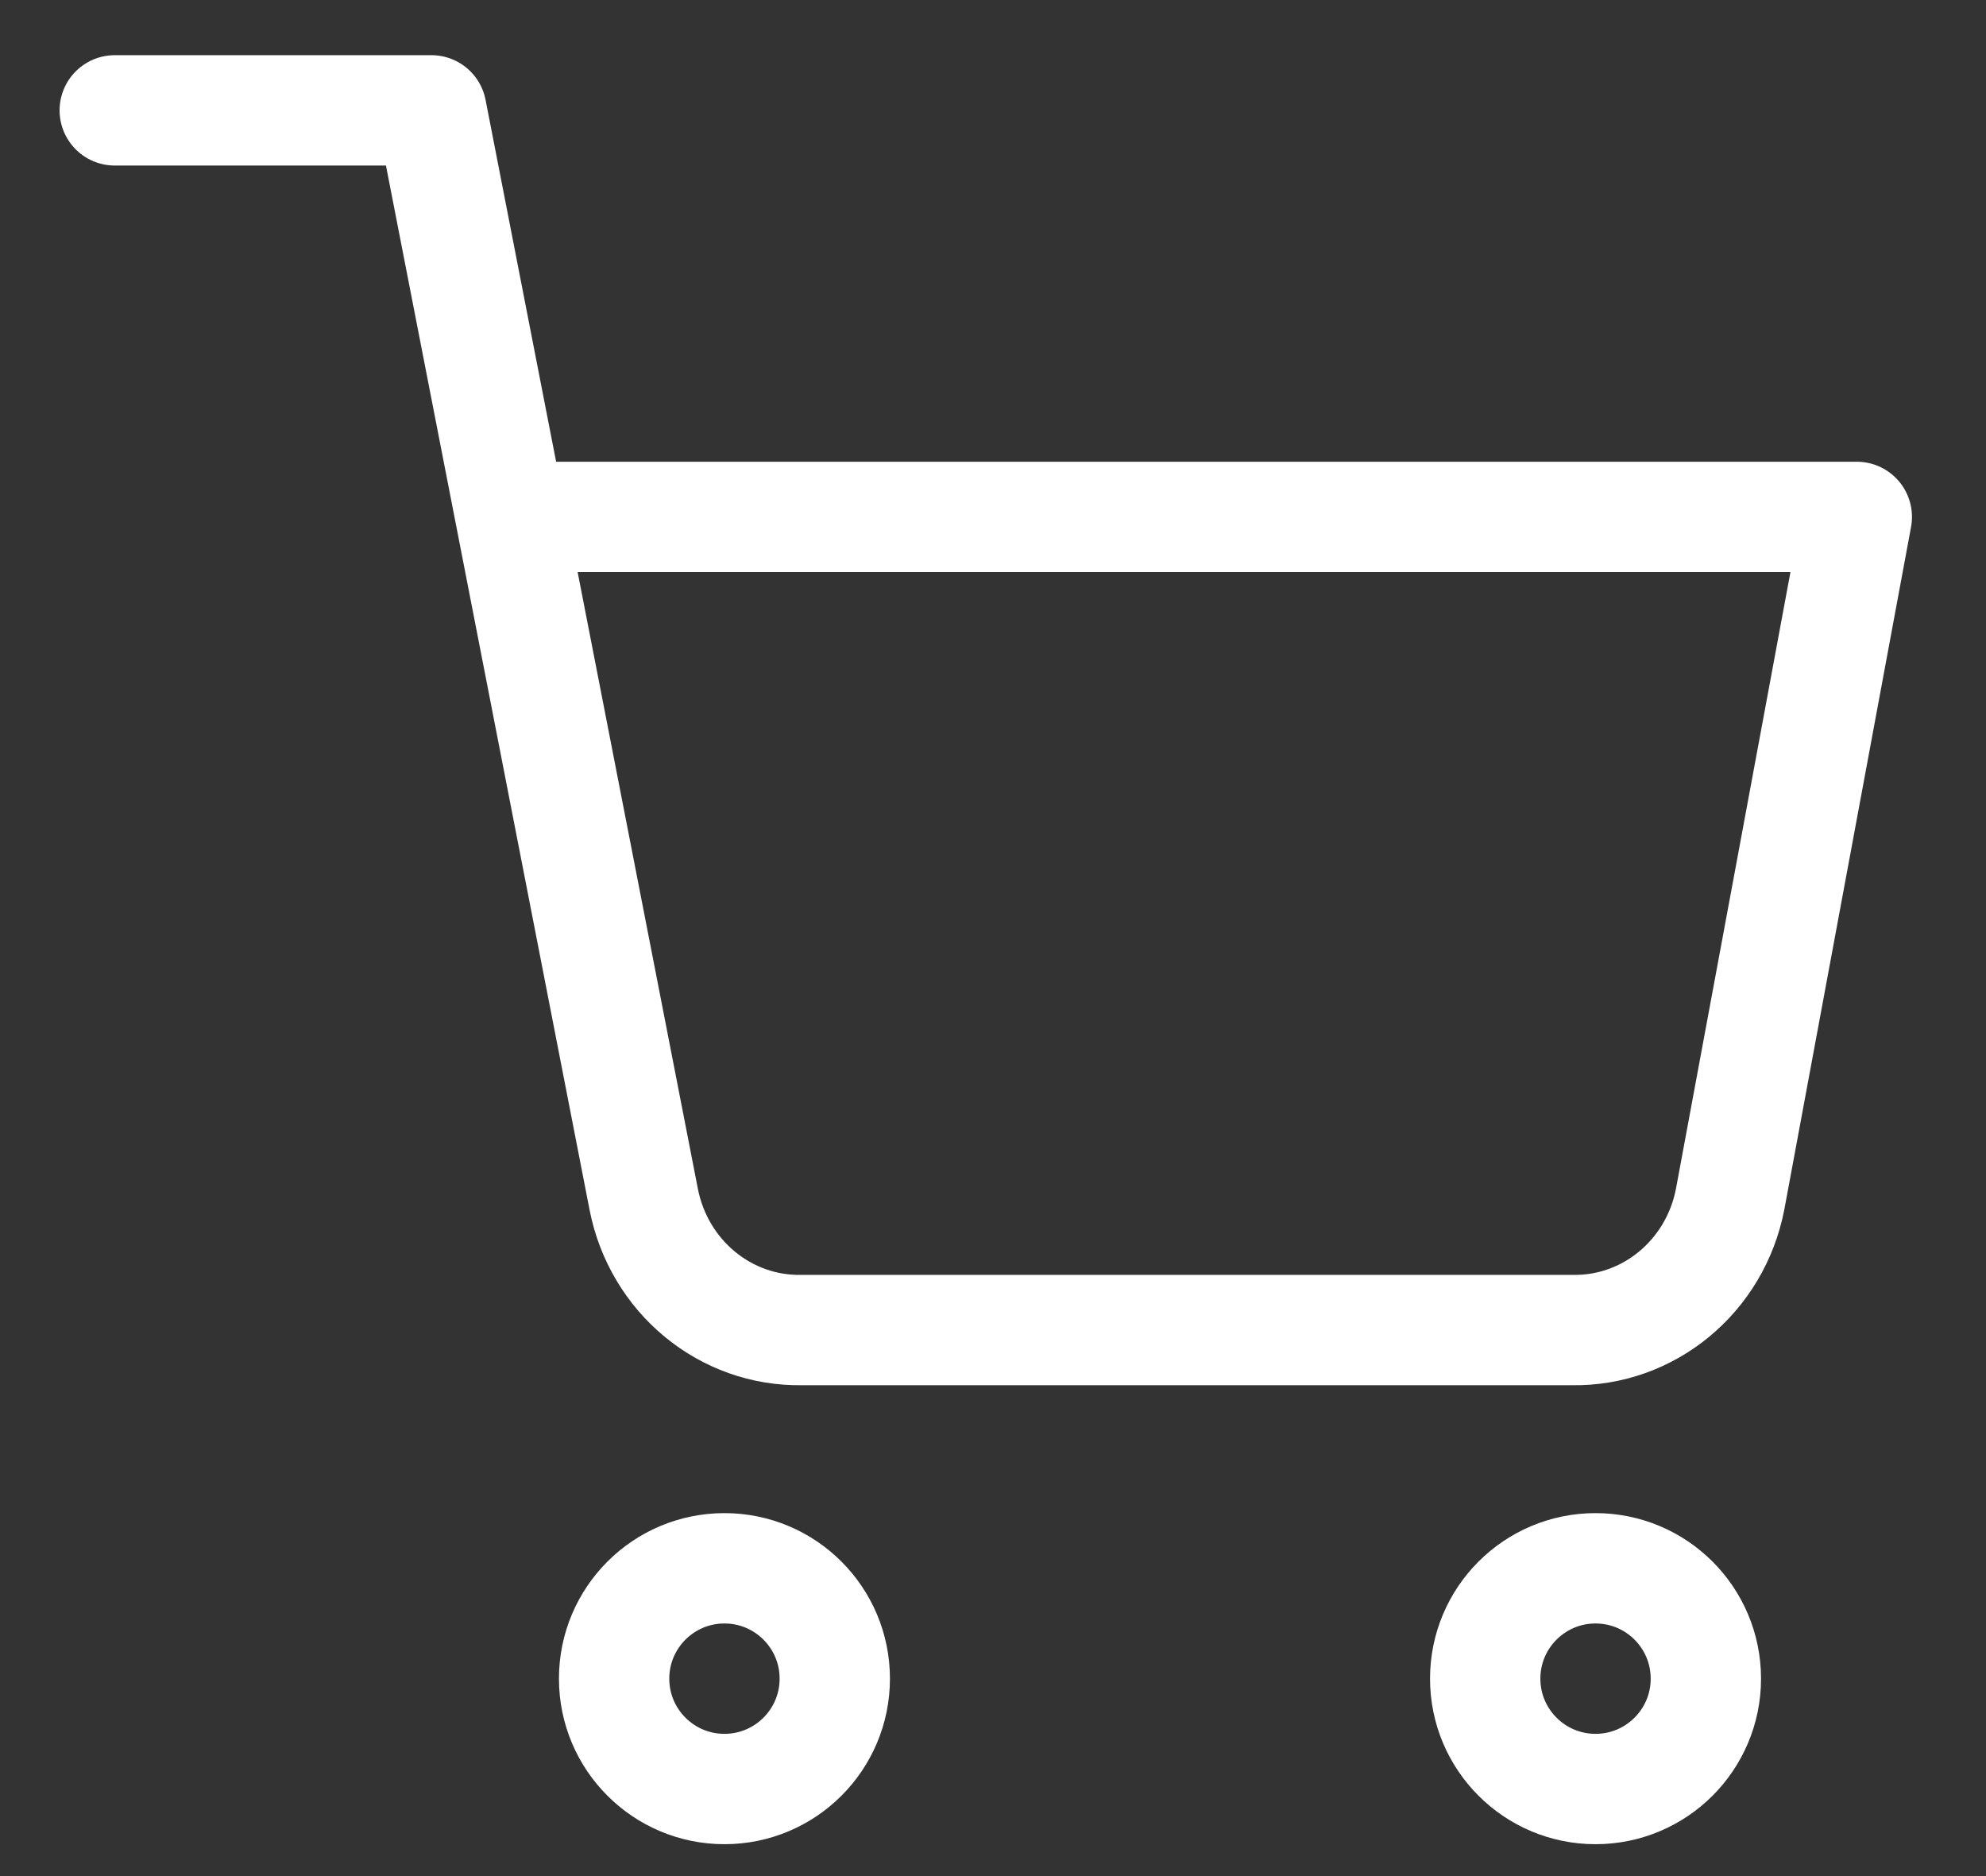
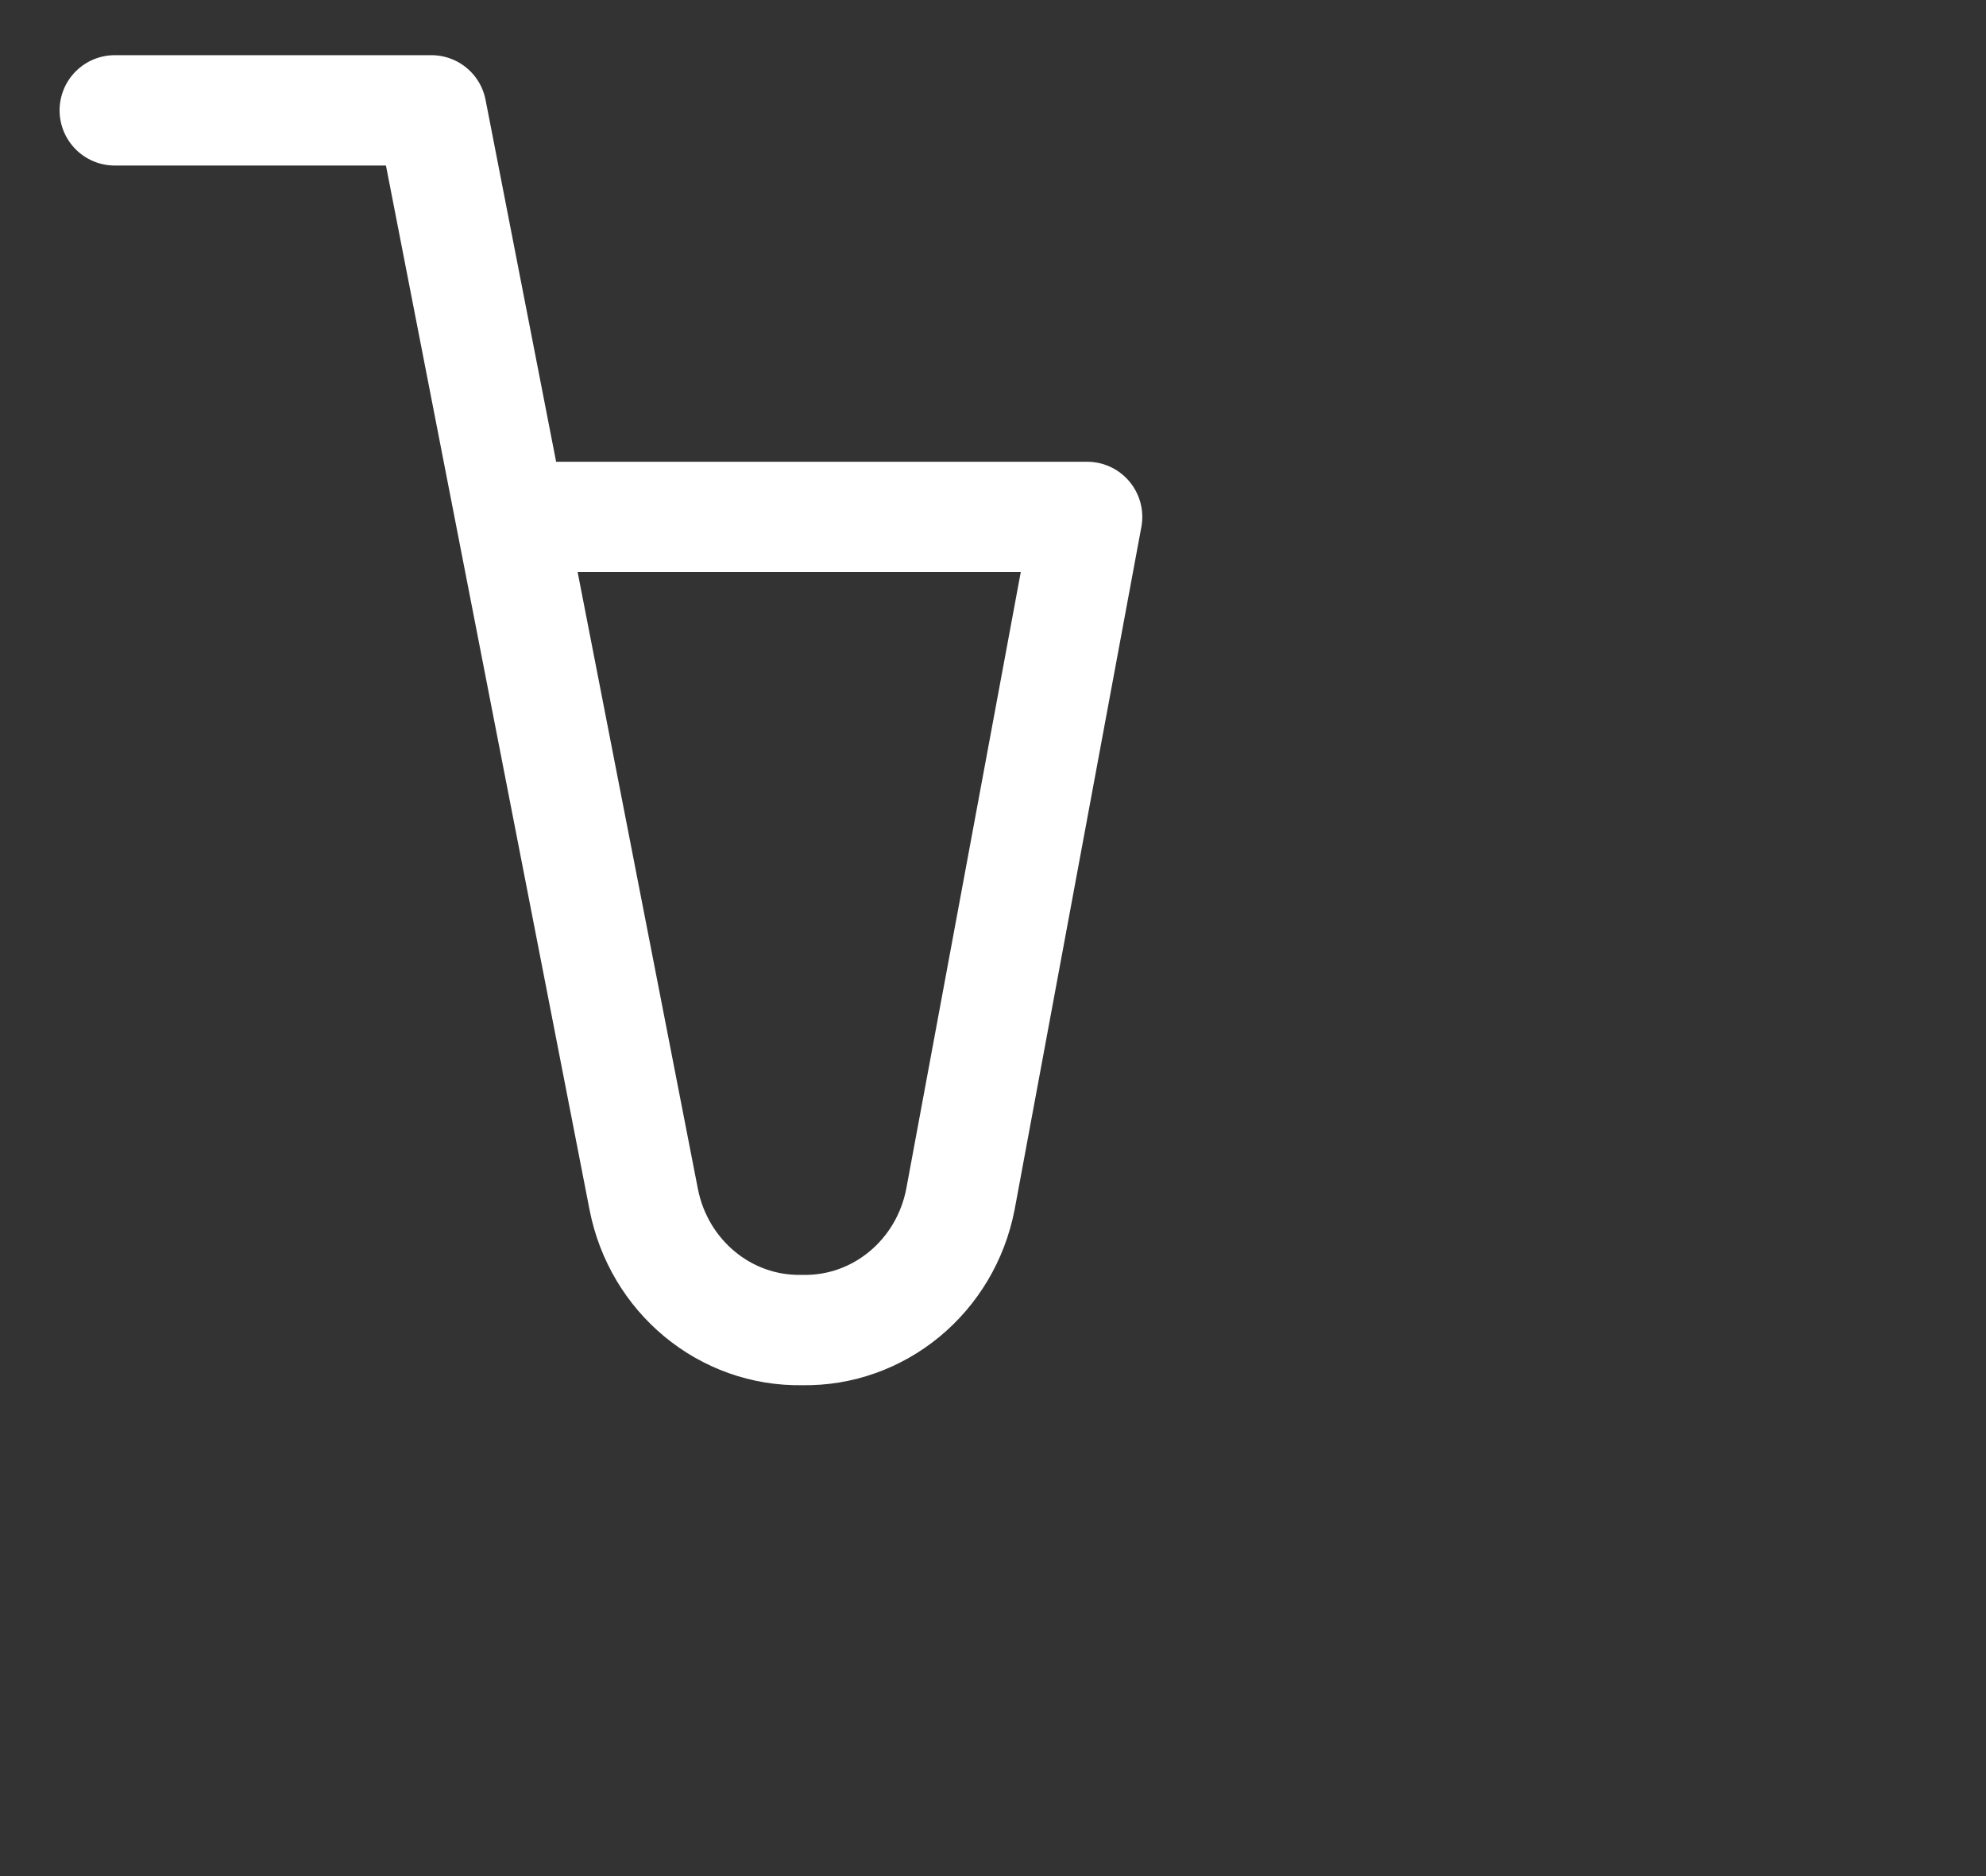
<svg xmlns="http://www.w3.org/2000/svg" width="18" height="17" viewBox="0 0 18 17">
  <rect x="0" y="0" width="18" height="17" fill="#333333" stroke="none" />
  <g transform="translate(1.04 1)" stroke="#FFF" fill="none" fill-rule="evenodd" stroke-linecap="round" stroke-linejoin="round">
-     <circle cx="5.526" cy="14.211" r="1" />
-     <circle cx="13.421" cy="14.211" r="1" />
-     <path d="M0 0h2.87l1.924 9.866c.136.7.74 1.2 1.436 1.186h6.976c.695.014 1.3-.486 1.435-1.186l1.148-6.182H3.59" />
+     <path d="M0 0h2.87l1.924 9.866c.136.7.74 1.2 1.436 1.186c.695.014 1.3-.486 1.435-1.186l1.148-6.182H3.59" />
  </g>
</svg>